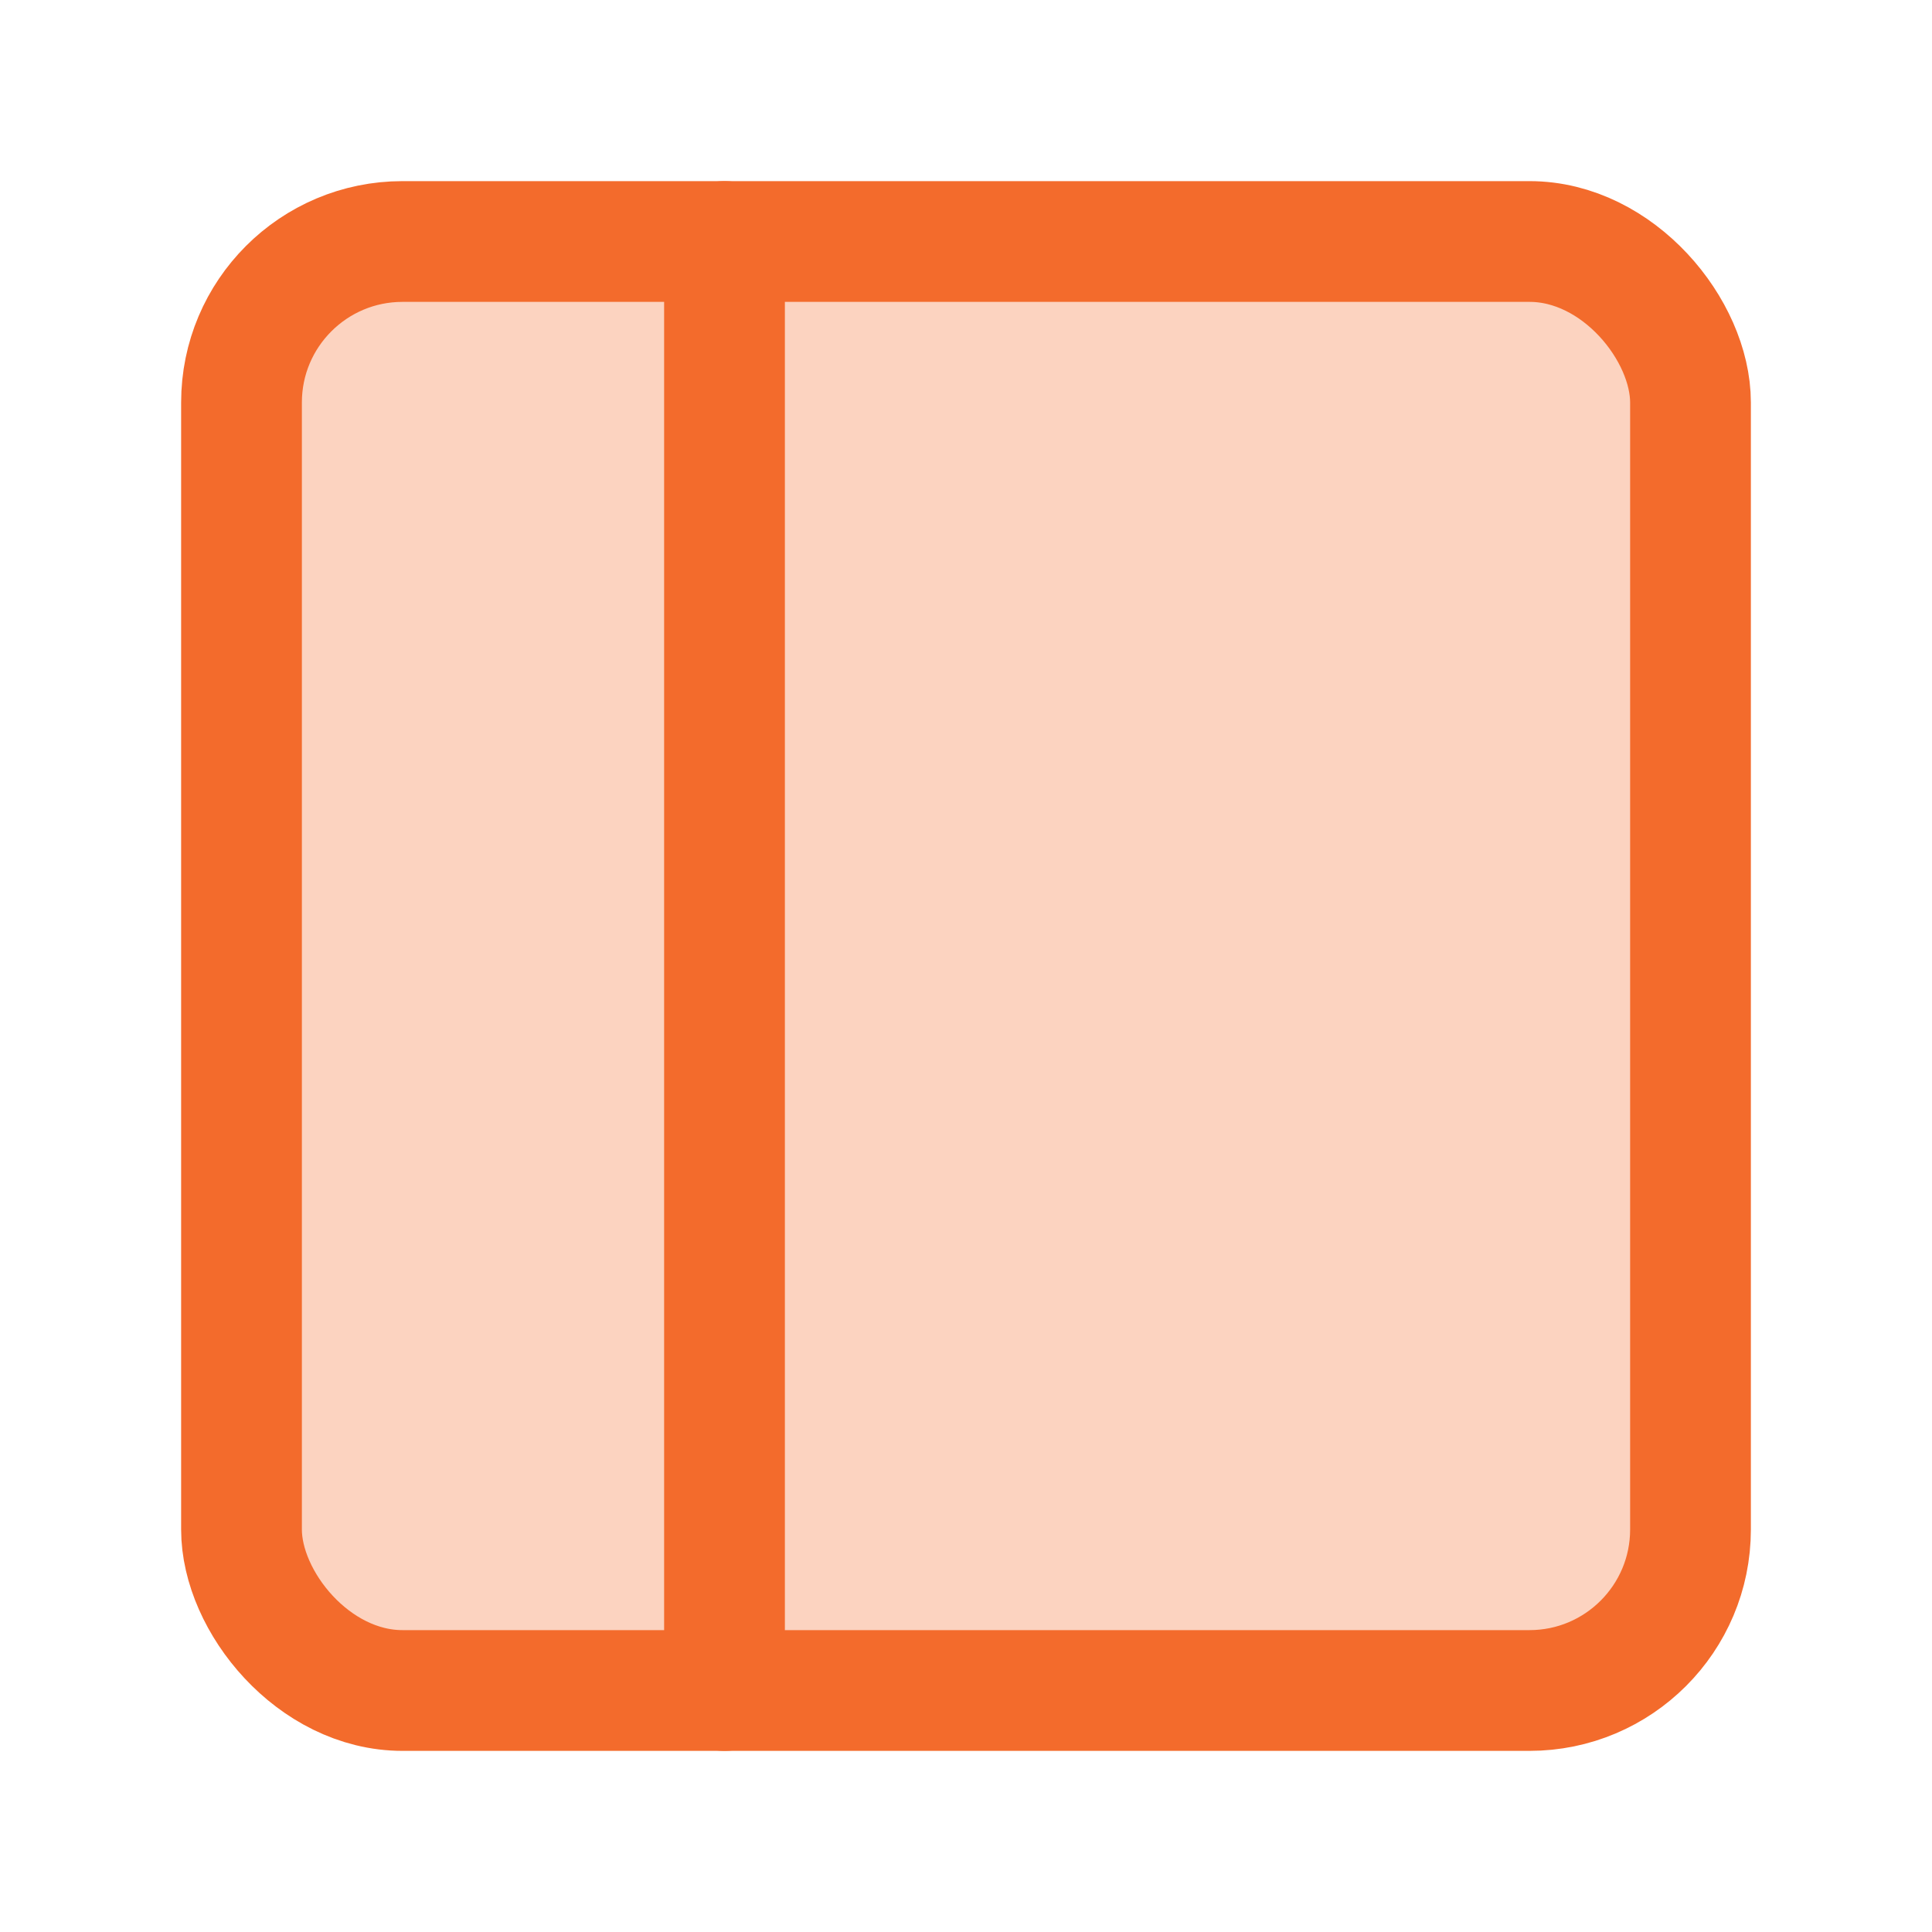
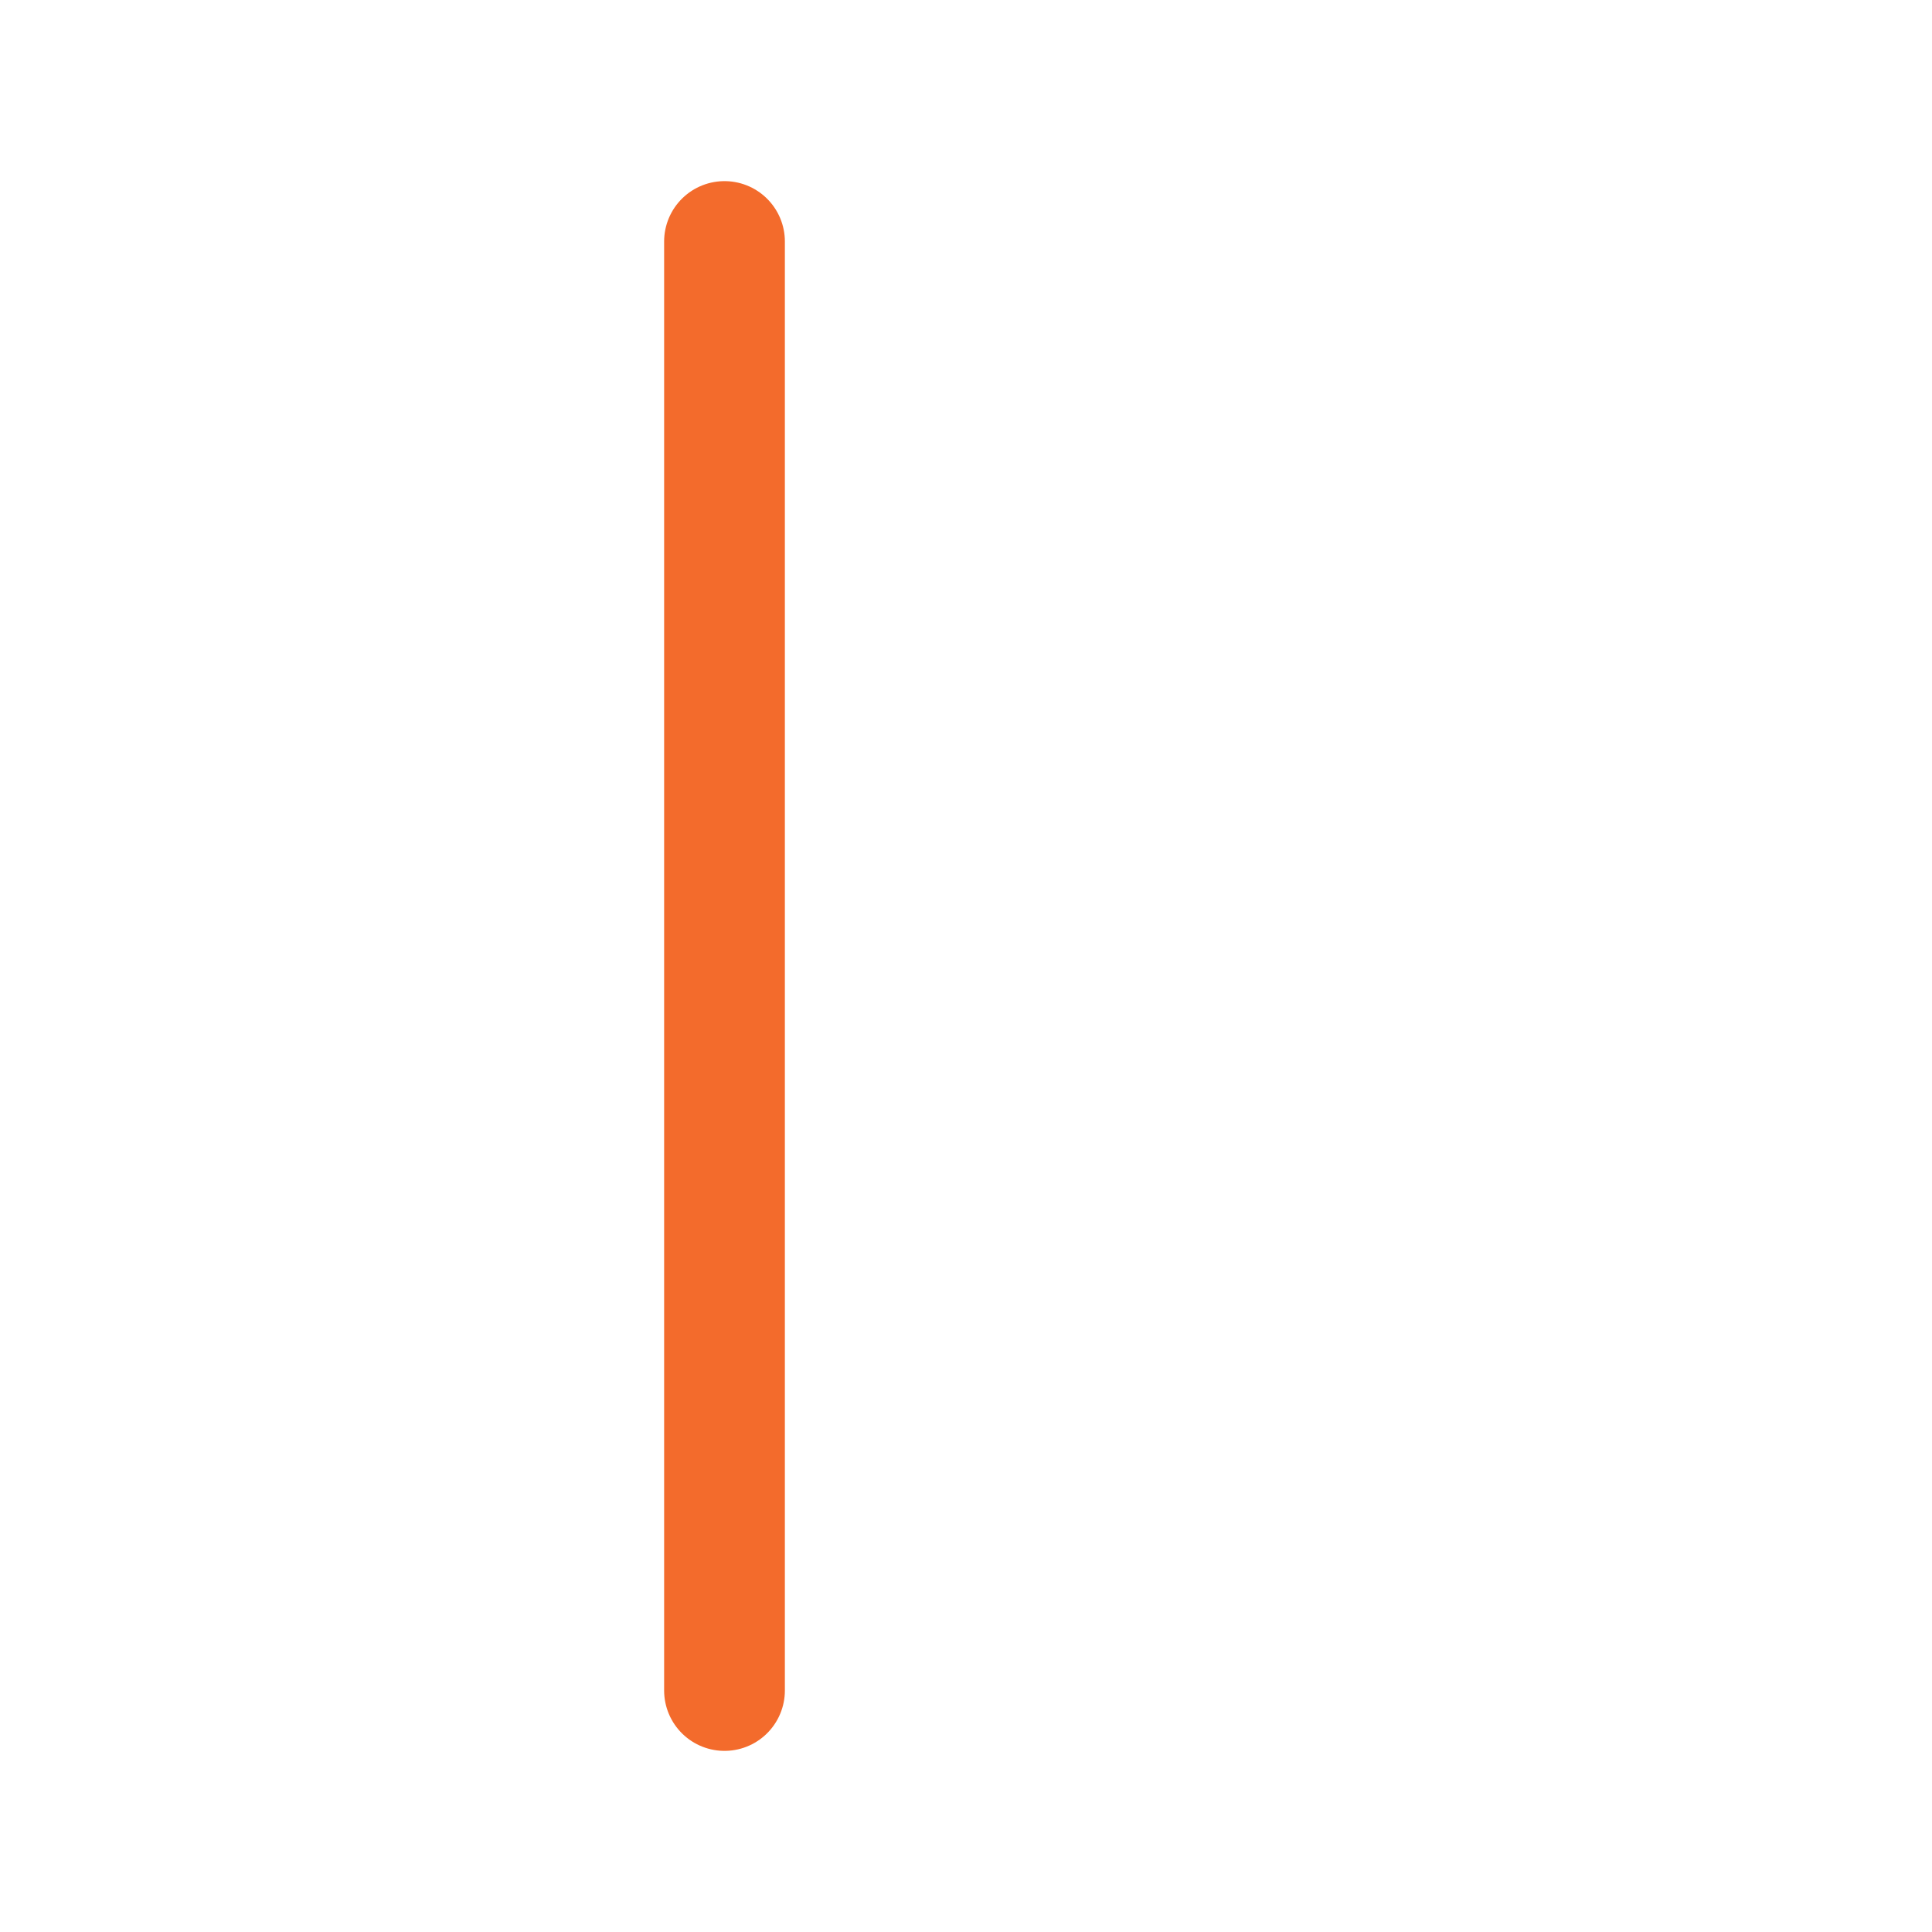
<svg xmlns="http://www.w3.org/2000/svg" width="24" height="24" viewBox="0 0 24 24" fill="#f36B2c" fill-opacity="0.3" stroke="#f36B2c" stroke-width="1.5" stroke-linecap="round" stroke-linejoin="round" class="feather feather-sidebar">
-   <rect x="3" y="3" width="18" height="18" rx="2" ry="2" />
  <line x1="9" y1="3" x2="9" y2="21" />
</svg>